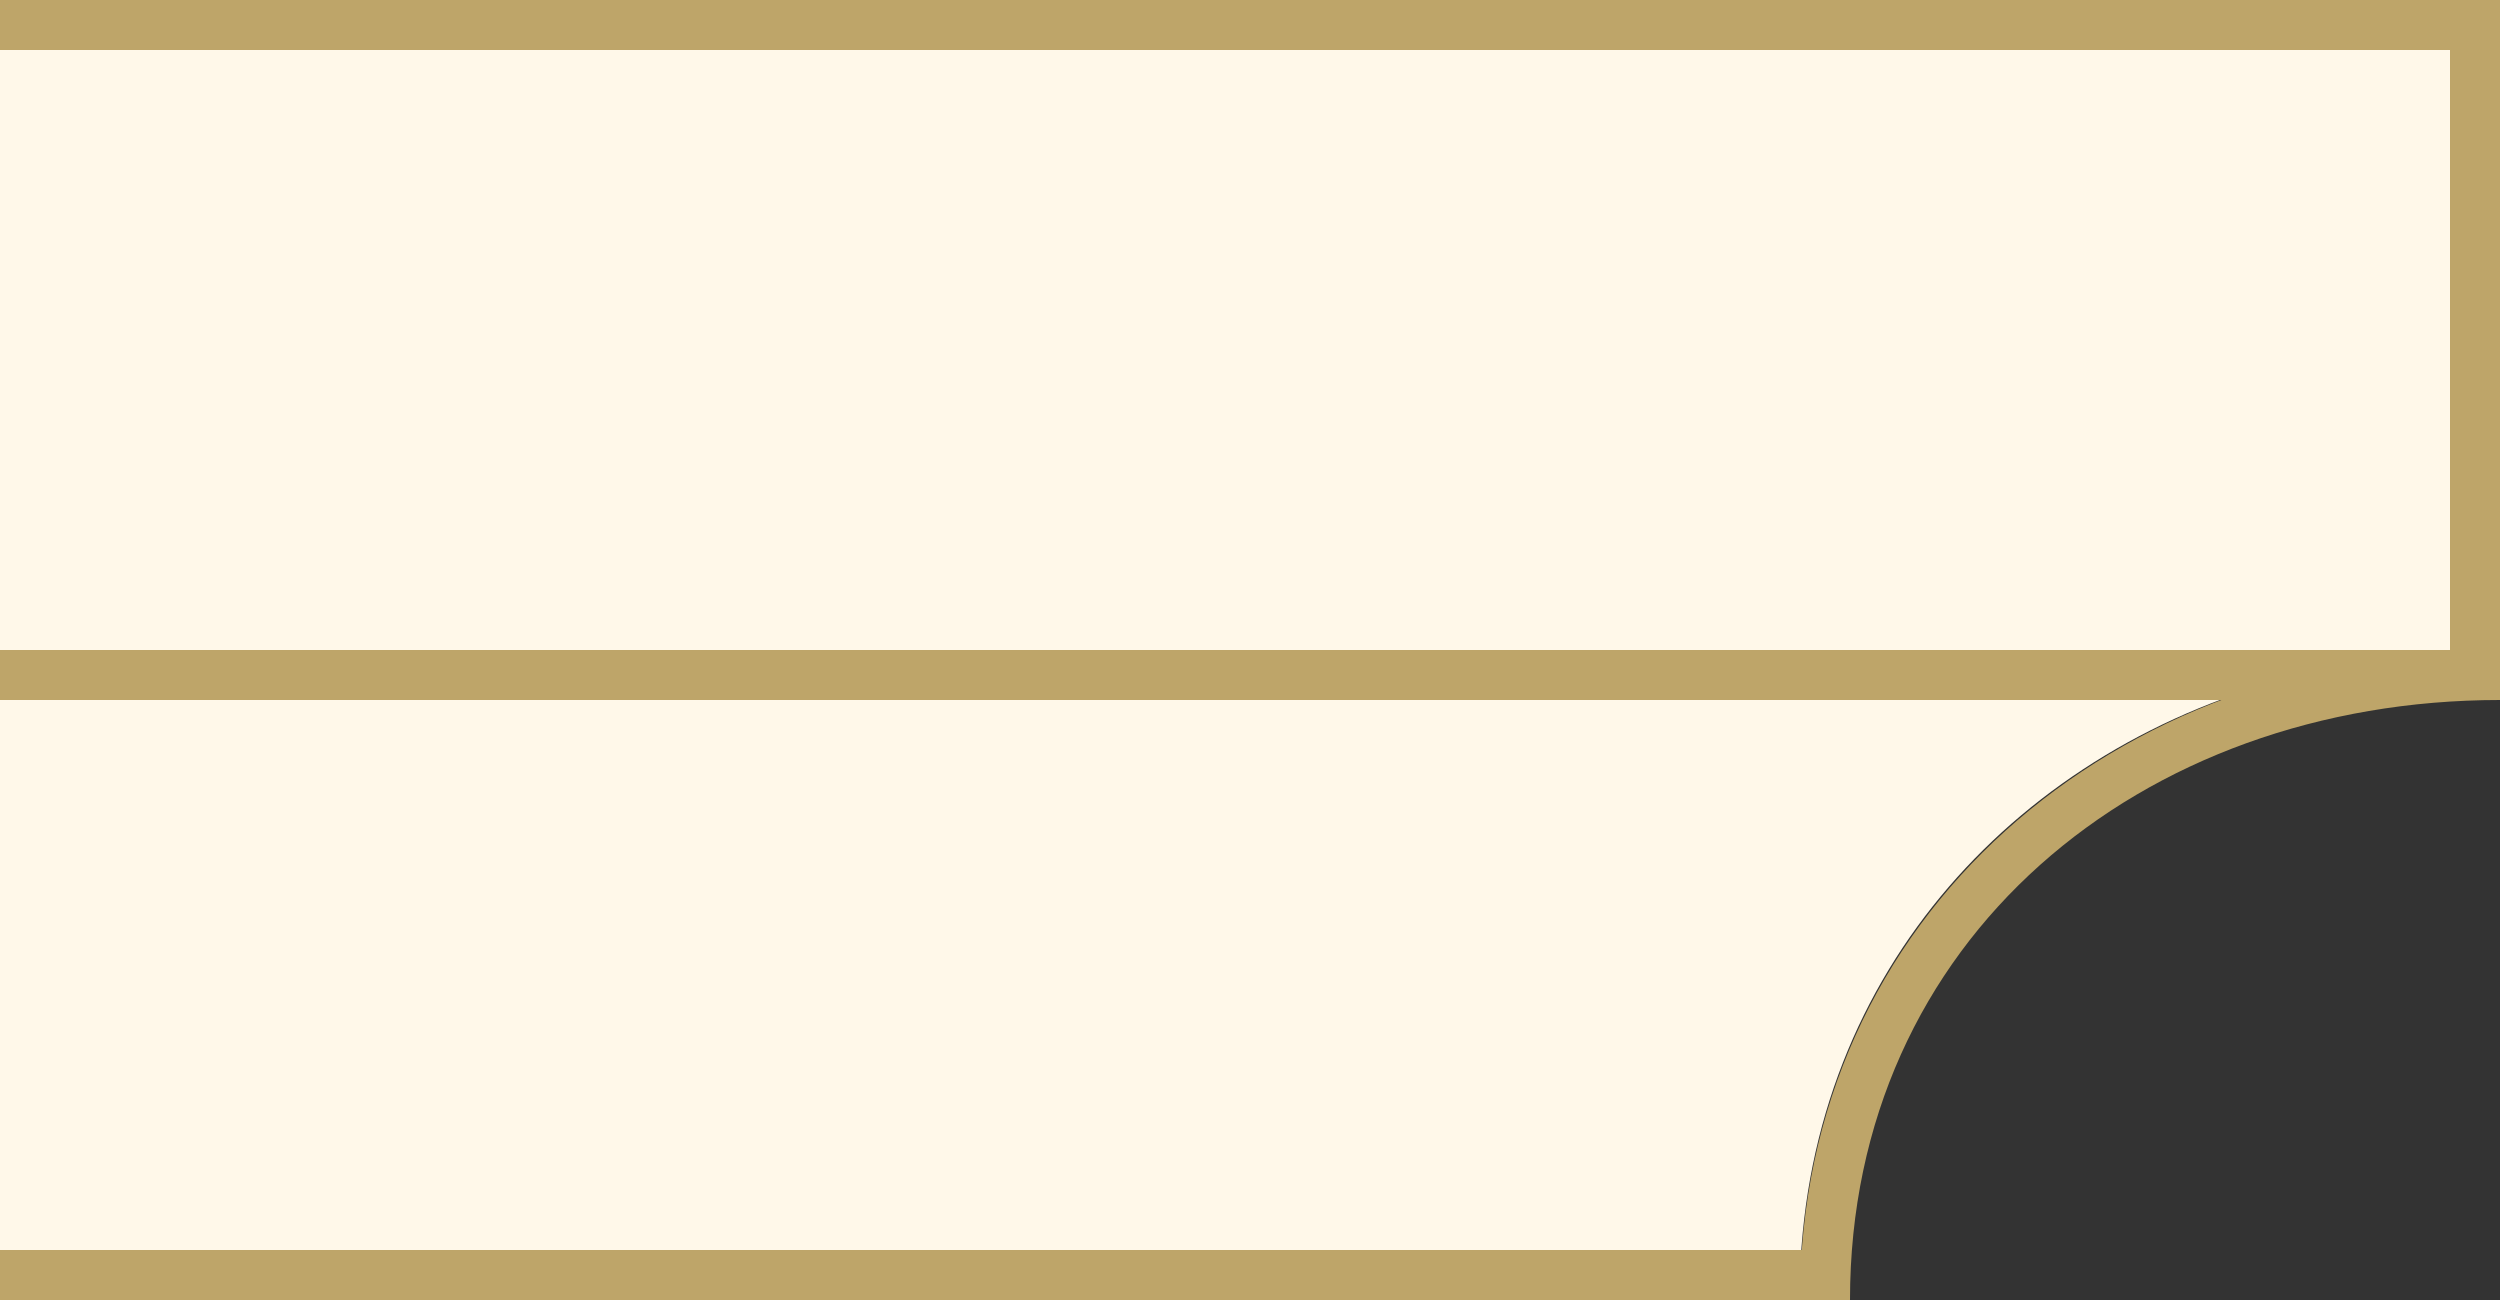
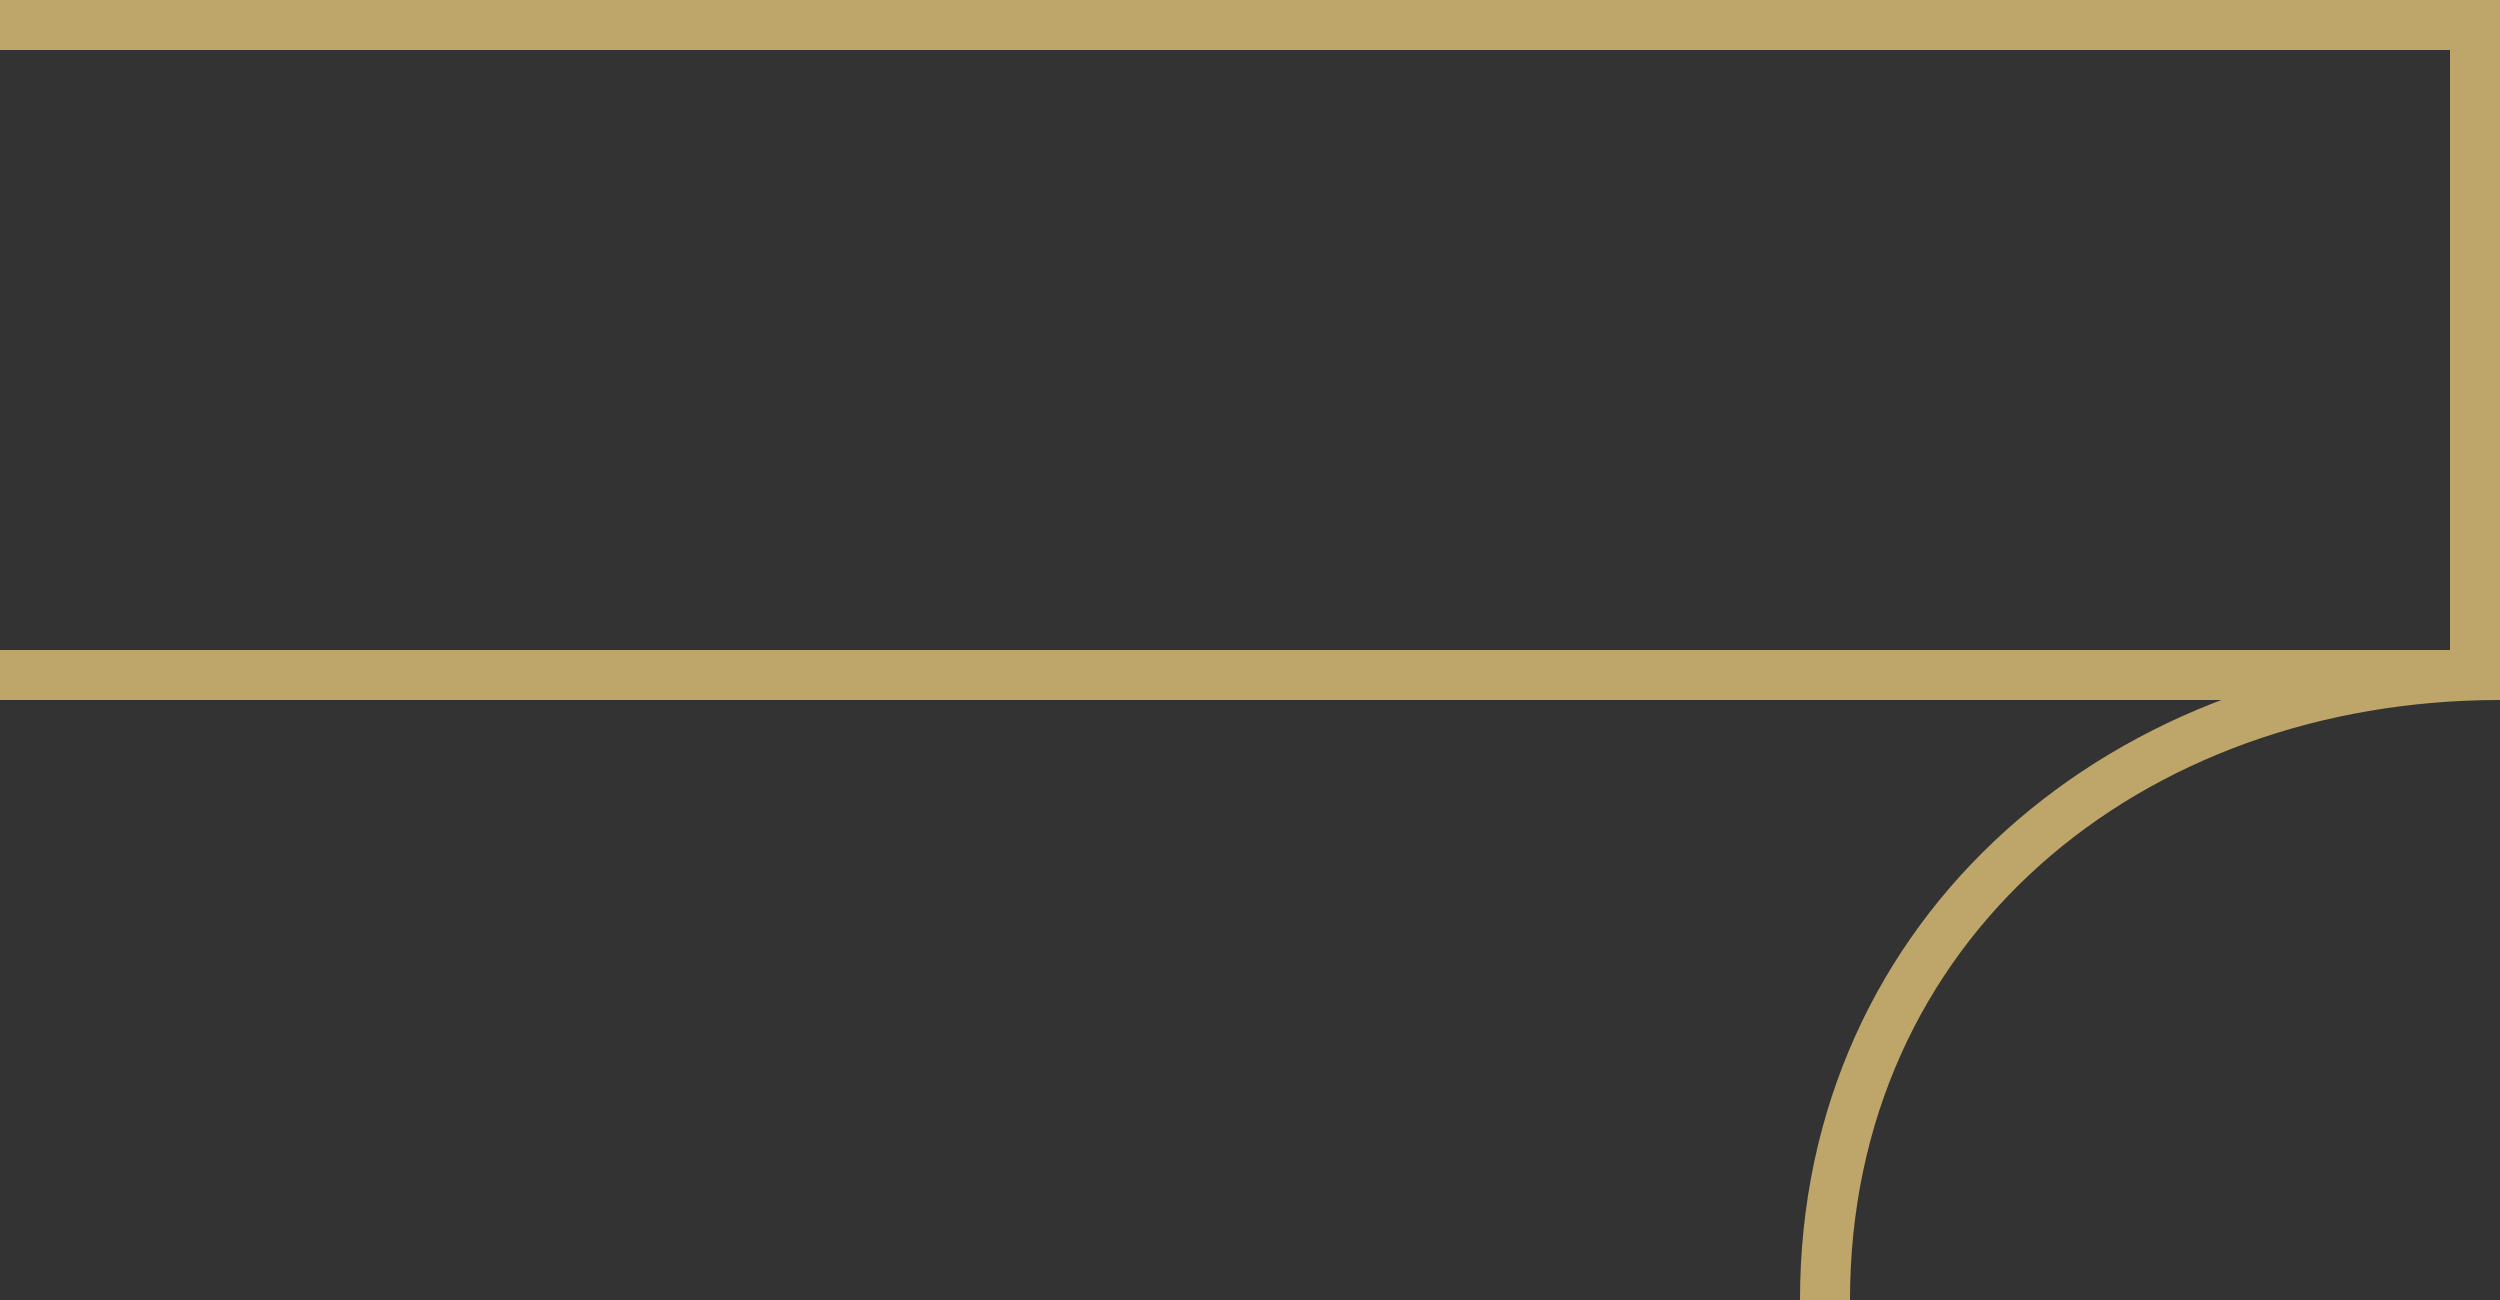
<svg xmlns="http://www.w3.org/2000/svg" version="1.1" id="组_133" x="0px" y="0px" viewBox="0 0 50 26" style="enable-background:new 0 0 50 26;" xml:space="preserve">
  <rect x="0" y="0" width="50" height="26" fill="#333333" stroke="none" />
  <style type="text/css">
	.st0{fill-rule:evenodd;clip-rule:evenodd;fill:#FFF8E9;}
	.st1{fill:#BEA569;}
	.st2{fill-rule:evenodd;clip-rule:evenodd;fill:#BEA569;}
</style>
-   <path class="st0" d="M46,13.5H0v12h36C36.2,19.4,40.4,14.9,46,13.5z" />
-   <rect y="0.5" class="st0" width="49.5" height="13" />
-   <rect id="矩形_55" y="25" class="st1" width="37" height="1" />
  <rect id="矩形_55_拷贝" y="13" class="st1" width="50" height="1" />
  <rect id="矩形_55_拷贝_2" class="st1" width="50" height="1" />
  <rect id="矩形_56" x="49" class="st1" width="1" height="14" />
  <path id="矩形_58" class="st2" d="M37,26h-1c0-7.7,6.3-13,14-13v1C42.8,14,37,18.8,37,26z" />
</svg>